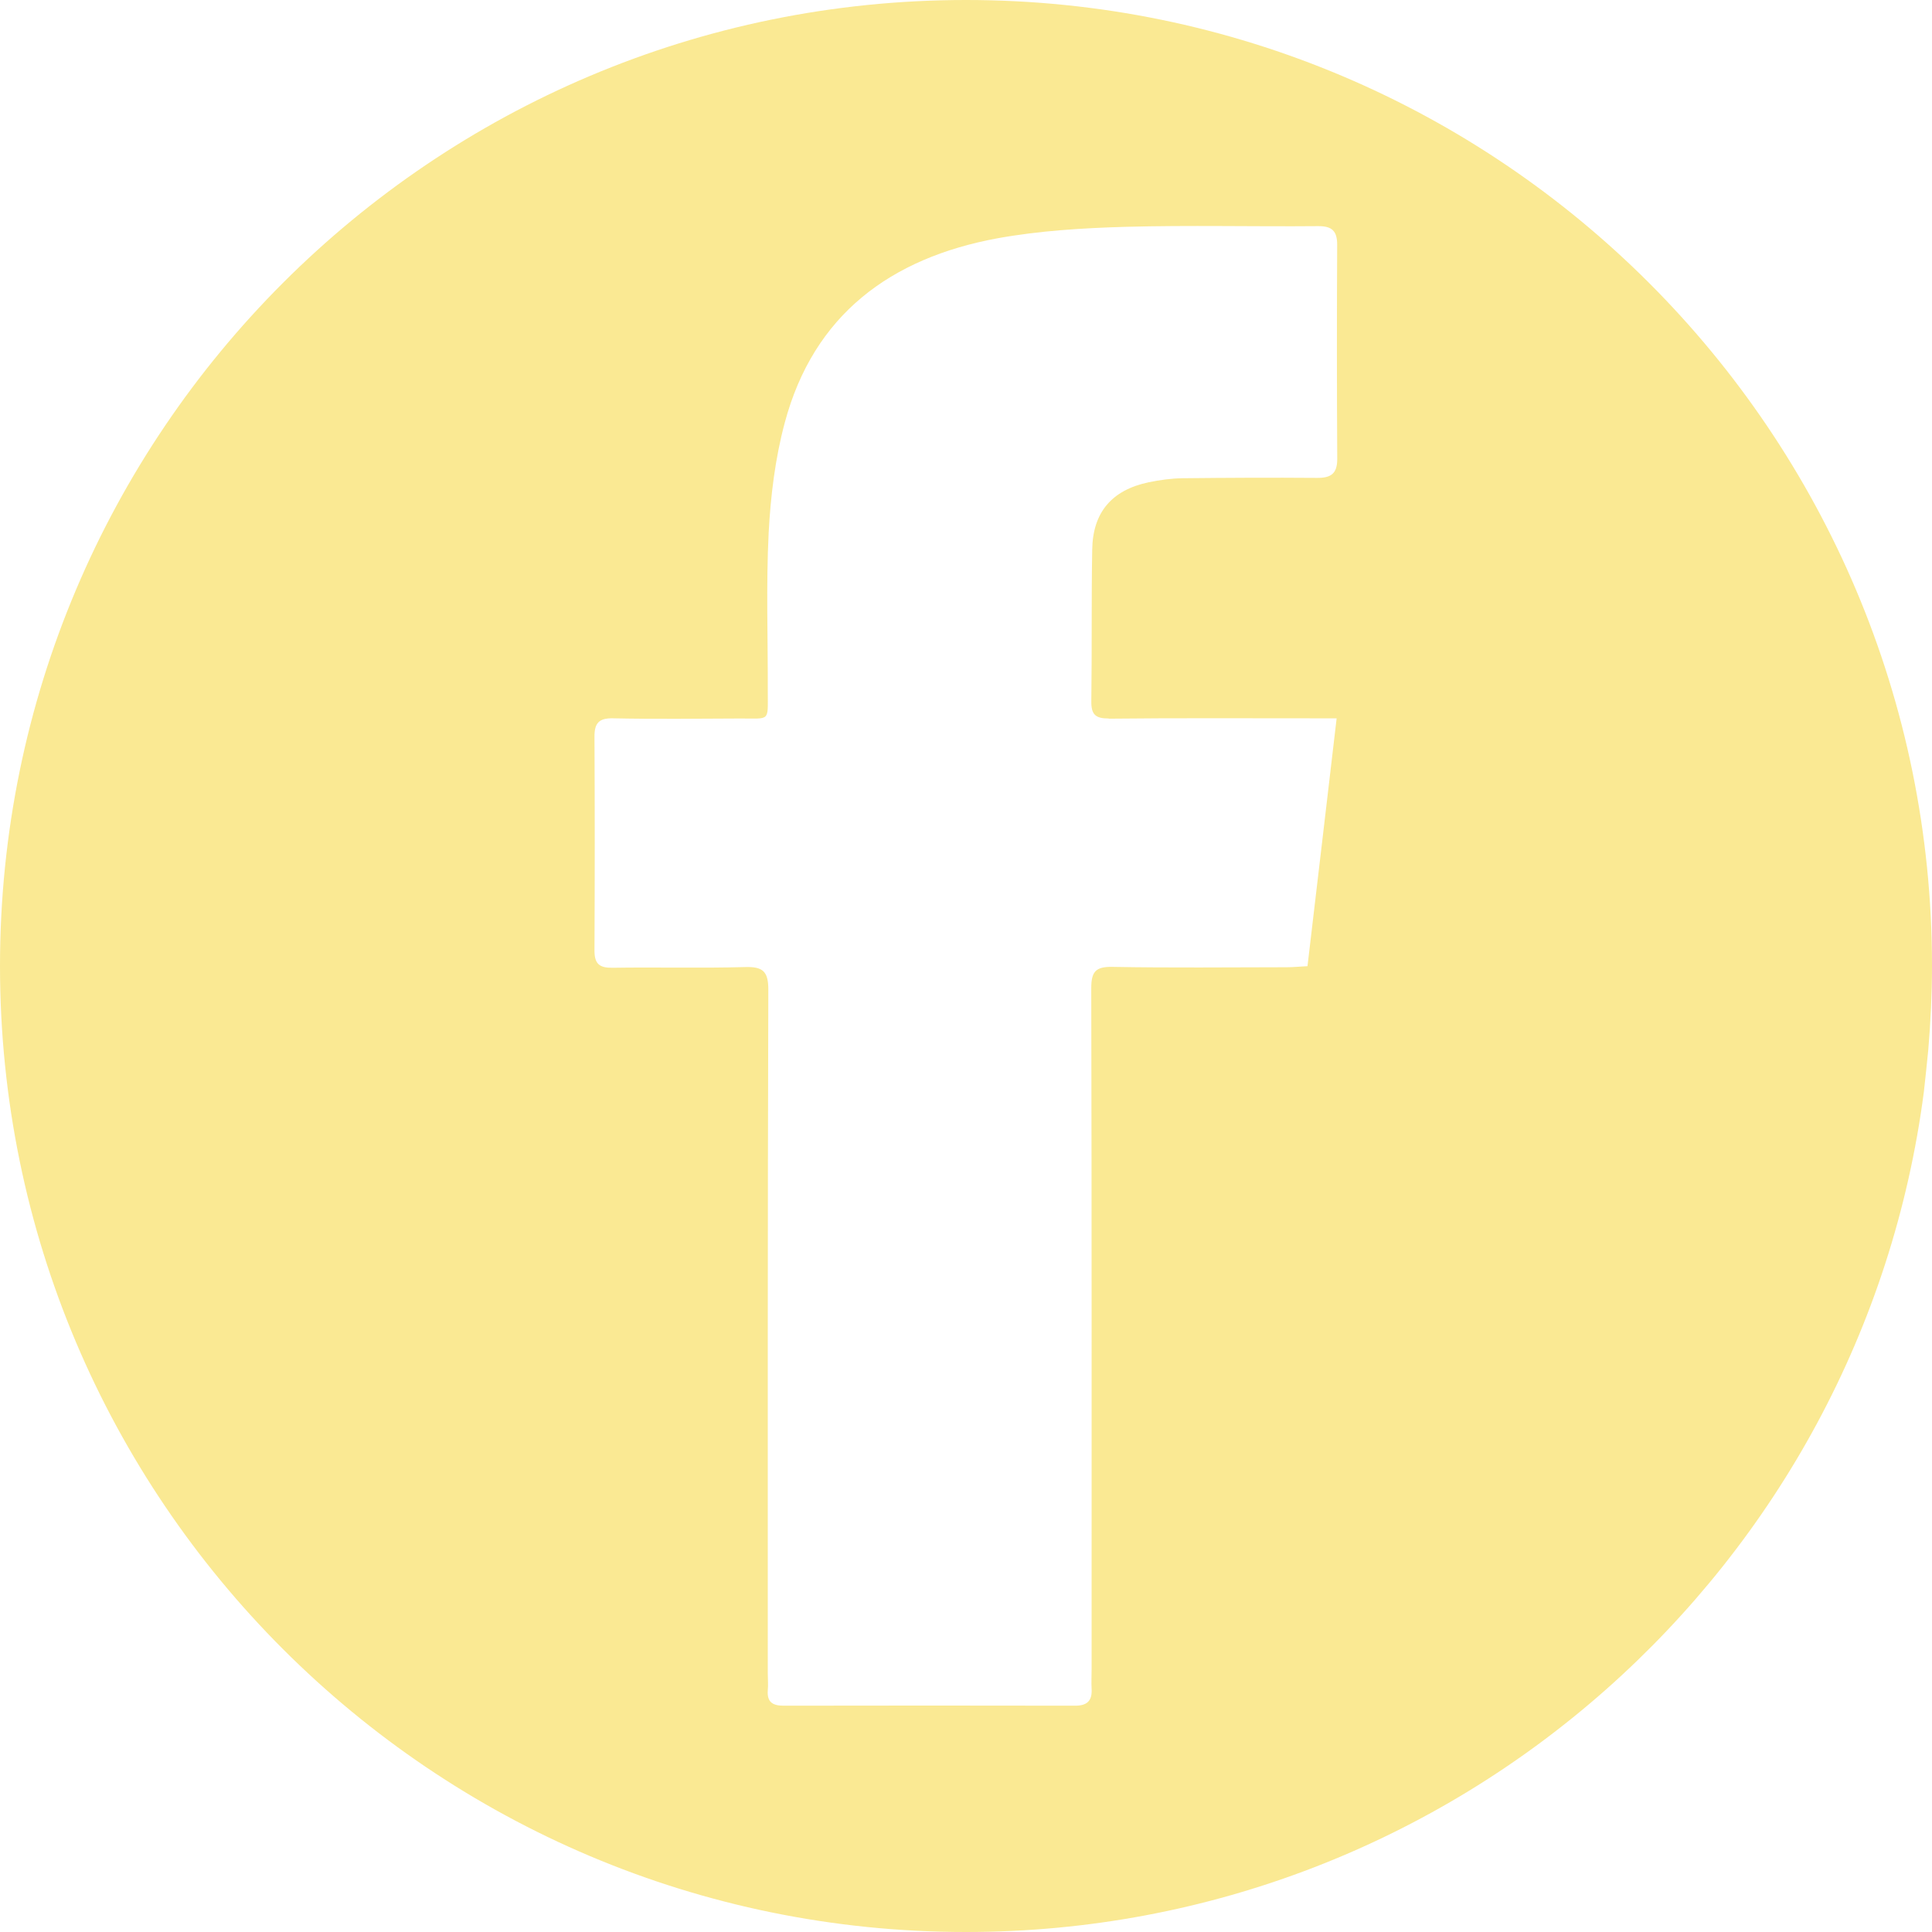
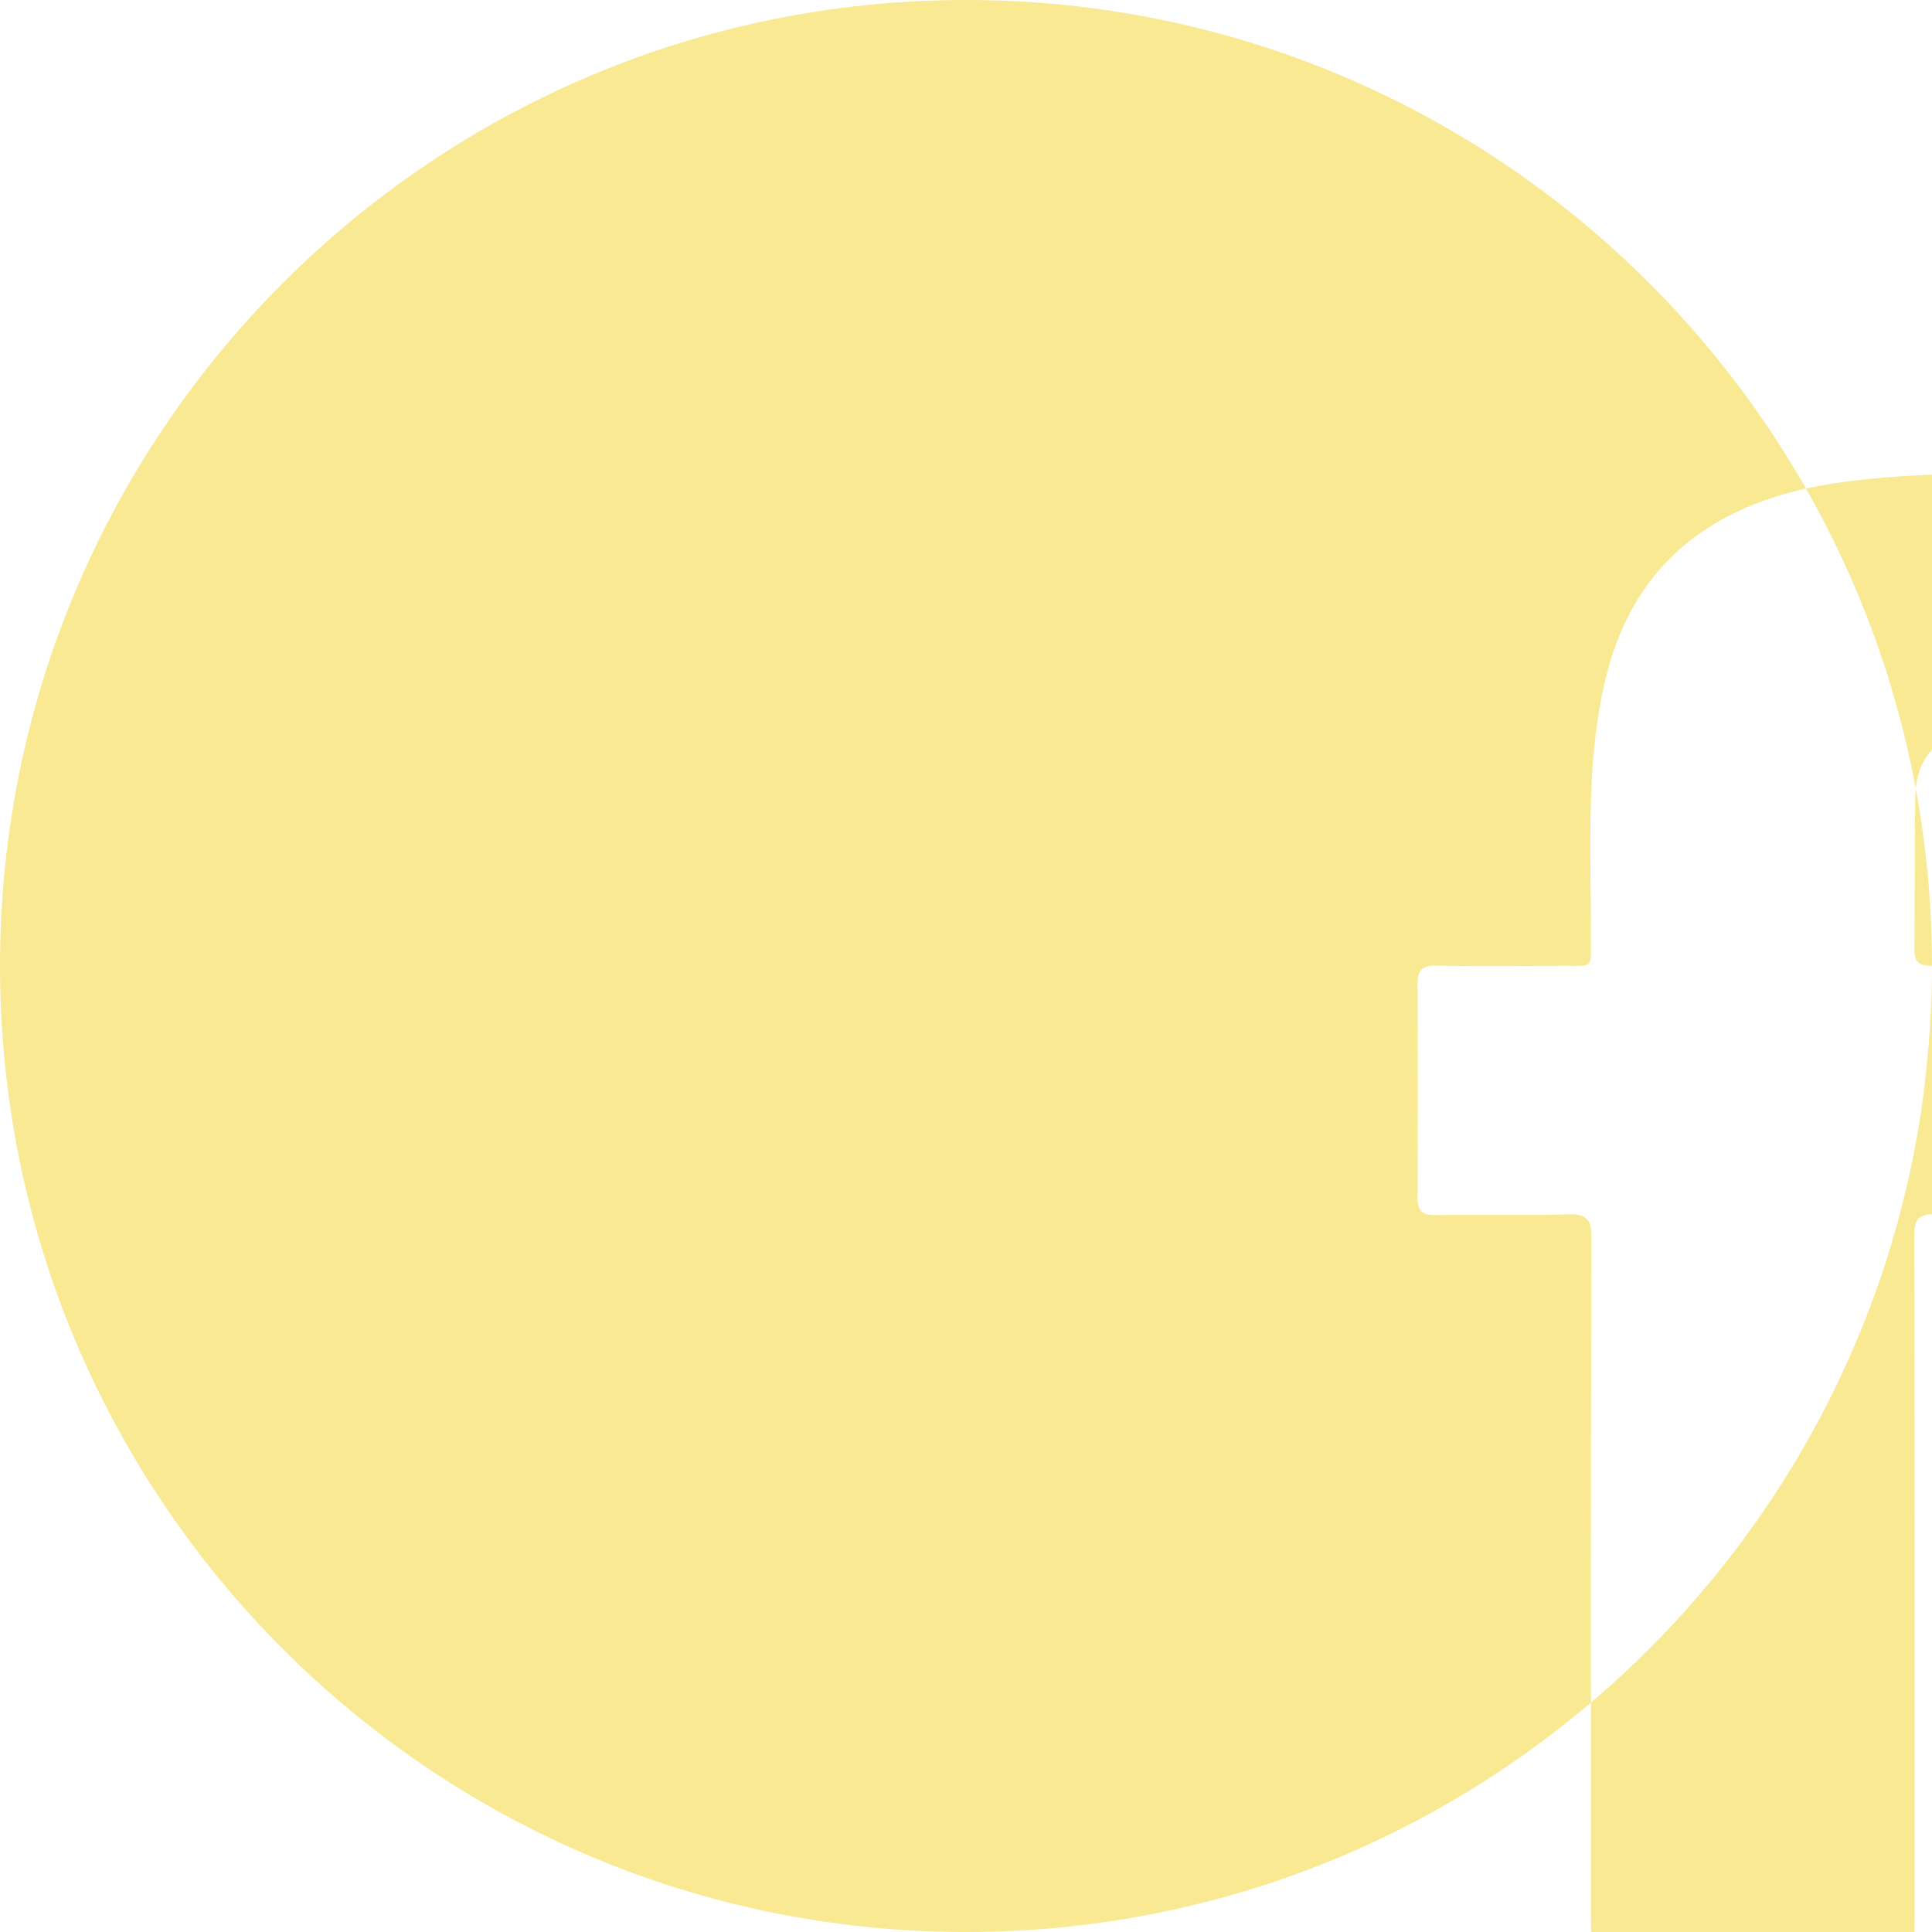
<svg xmlns="http://www.w3.org/2000/svg" xmlns:ns1="http://www.inkscape.org/namespaces/inkscape" xmlns:ns2="http://sodipodi.sourceforge.net/DTD/sodipodi-0.dtd" width="10.936mm" height="10.936mm" viewBox="0 0 10.936 10.936" version="1.1" id="svg1061" ns1:version="1.0.2 (e86c870879, 2021-01-15)" ns2:docname="facebppl.svg">
  <defs id="defs1055" />
  <ns2:namedview id="base" pagecolor="#ffffff" bordercolor="#666666" borderopacity="1.0" ns1:pageopacity="0.0" ns1:pageshadow="2" ns1:zoom="1.484504" ns1:cx="34.269655" ns1:cy="111.60101" ns1:document-units="mm" ns1:current-layer="layer1" ns1:document-rotation="0" showgrid="false" fit-margin-top="0" fit-margin-left="0" fit-margin-right="0" fit-margin-bottom="0" ns1:window-width="909" ns1:window-height="572" ns1:window-x="0" ns1:window-y="0" ns1:window-maximized="1" />
  <g ns1:label="Plast 1" ns1:groupmode="layer" id="layer1" transform="translate(-19.019,-109.796)">
-     <path d="m 29.955,115.264 c 0,-3.02 -2.448,-5.468 -5.468,-5.468 -3.02,0 -5.468,2.448 -5.468,5.468 0,3.02 2.448,5.468 5.468,5.468 2.778,0 5.073,-2.073 5.422,-4.756 0.009,-0.079 0.017,-0.159 0.025,-0.238 0.013,-0.157 0.021,-0.315 0.021,-0.474 m -4.659,-1.4 c 0.379,-0.004 0.757,-0.002 1.136,-0.002 h 0.153 c -0.056,0.474 -0.109,0.933 -0.165,1.403 -0.042,0.002 -0.08,0.006 -0.118,0.006 -0.329,3.5e-4 -0.658,0.004 -0.986,-0.002 -0.096,-0.002 -0.12,0.028 -0.12,0.121 0.003,1.286 0.002,2.572 0.002,3.858 0,0.036 -0.002,0.072 0,0.107 0.004,0.067 -0.024,0.096 -0.093,0.096 -0.55,-0.001 -1.1,-0.001 -1.651,0 -0.062,0 -0.094,-0.021 -0.089,-0.087 0.003,-0.032 0,-0.064 0,-0.096 0,-1.29 -0.001,-2.58 0.003,-3.869 3.53e-4,-0.105 -0.031,-0.132 -0.132,-0.129 -0.25,0.007 -0.5,0 -0.75,0.004 -0.074,10e-4 -0.102,-0.022 -0.102,-0.097 0.002,-0.404 0.002,-0.808 0,-1.211 -3.53e-4,-0.077 0.025,-0.106 0.106,-0.104 0.239,0.005 0.479,0.002 0.718,0.001 0.172,-7e-4 0.157,0.021 0.157,-0.152 0.001,-0.3 -0.01,-0.601 0.005,-0.9 0.011,-0.208 0.037,-0.421 0.091,-0.622 0.164,-0.614 0.602,-0.933 1.203,-1.044 0.237,-0.043 0.482,-0.058 0.723,-0.065 0.364,-0.01 0.728,-7e-4 1.093,-0.004 0.079,-7e-4 0.108,0.028 0.108,0.105 -0.002,0.404 -0.002,0.808 3.52e-4,1.211 7.06e-4,0.086 -0.036,0.11 -0.116,0.109 -0.254,-0.002 -0.507,-7.1e-4 -0.761,0.002 -0.064,0.001 -0.128,0.01 -0.191,0.023 -0.208,0.044 -0.316,0.17 -0.319,0.382 -0.005,0.286 -0.001,0.572 -0.005,0.857 -0.001,0.075 0.023,0.098 0.098,0.098" style="fill:#fae993;fill-opacity:1;fill-rule:nonzero;stroke:none;stroke-width:0.353" id="path1001" />
+     <path d="m 29.955,115.264 c 0,-3.02 -2.448,-5.468 -5.468,-5.468 -3.02,0 -5.468,2.448 -5.468,5.468 0,3.02 2.448,5.468 5.468,5.468 2.778,0 5.073,-2.073 5.422,-4.756 0.009,-0.079 0.017,-0.159 0.025,-0.238 0.013,-0.157 0.021,-0.315 0.021,-0.474 c 0.379,-0.004 0.757,-0.002 1.136,-0.002 h 0.153 c -0.056,0.474 -0.109,0.933 -0.165,1.403 -0.042,0.002 -0.08,0.006 -0.118,0.006 -0.329,3.5e-4 -0.658,0.004 -0.986,-0.002 -0.096,-0.002 -0.12,0.028 -0.12,0.121 0.003,1.286 0.002,2.572 0.002,3.858 0,0.036 -0.002,0.072 0,0.107 0.004,0.067 -0.024,0.096 -0.093,0.096 -0.55,-0.001 -1.1,-0.001 -1.651,0 -0.062,0 -0.094,-0.021 -0.089,-0.087 0.003,-0.032 0,-0.064 0,-0.096 0,-1.29 -0.001,-2.58 0.003,-3.869 3.53e-4,-0.105 -0.031,-0.132 -0.132,-0.129 -0.25,0.007 -0.5,0 -0.75,0.004 -0.074,10e-4 -0.102,-0.022 -0.102,-0.097 0.002,-0.404 0.002,-0.808 0,-1.211 -3.53e-4,-0.077 0.025,-0.106 0.106,-0.104 0.239,0.005 0.479,0.002 0.718,0.001 0.172,-7e-4 0.157,0.021 0.157,-0.152 0.001,-0.3 -0.01,-0.601 0.005,-0.9 0.011,-0.208 0.037,-0.421 0.091,-0.622 0.164,-0.614 0.602,-0.933 1.203,-1.044 0.237,-0.043 0.482,-0.058 0.723,-0.065 0.364,-0.01 0.728,-7e-4 1.093,-0.004 0.079,-7e-4 0.108,0.028 0.108,0.105 -0.002,0.404 -0.002,0.808 3.52e-4,1.211 7.06e-4,0.086 -0.036,0.11 -0.116,0.109 -0.254,-0.002 -0.507,-7.1e-4 -0.761,0.002 -0.064,0.001 -0.128,0.01 -0.191,0.023 -0.208,0.044 -0.316,0.17 -0.319,0.382 -0.005,0.286 -0.001,0.572 -0.005,0.857 -0.001,0.075 0.023,0.098 0.098,0.098" style="fill:#fae993;fill-opacity:1;fill-rule:nonzero;stroke:none;stroke-width:0.353" id="path1001" />
  </g>
</svg>